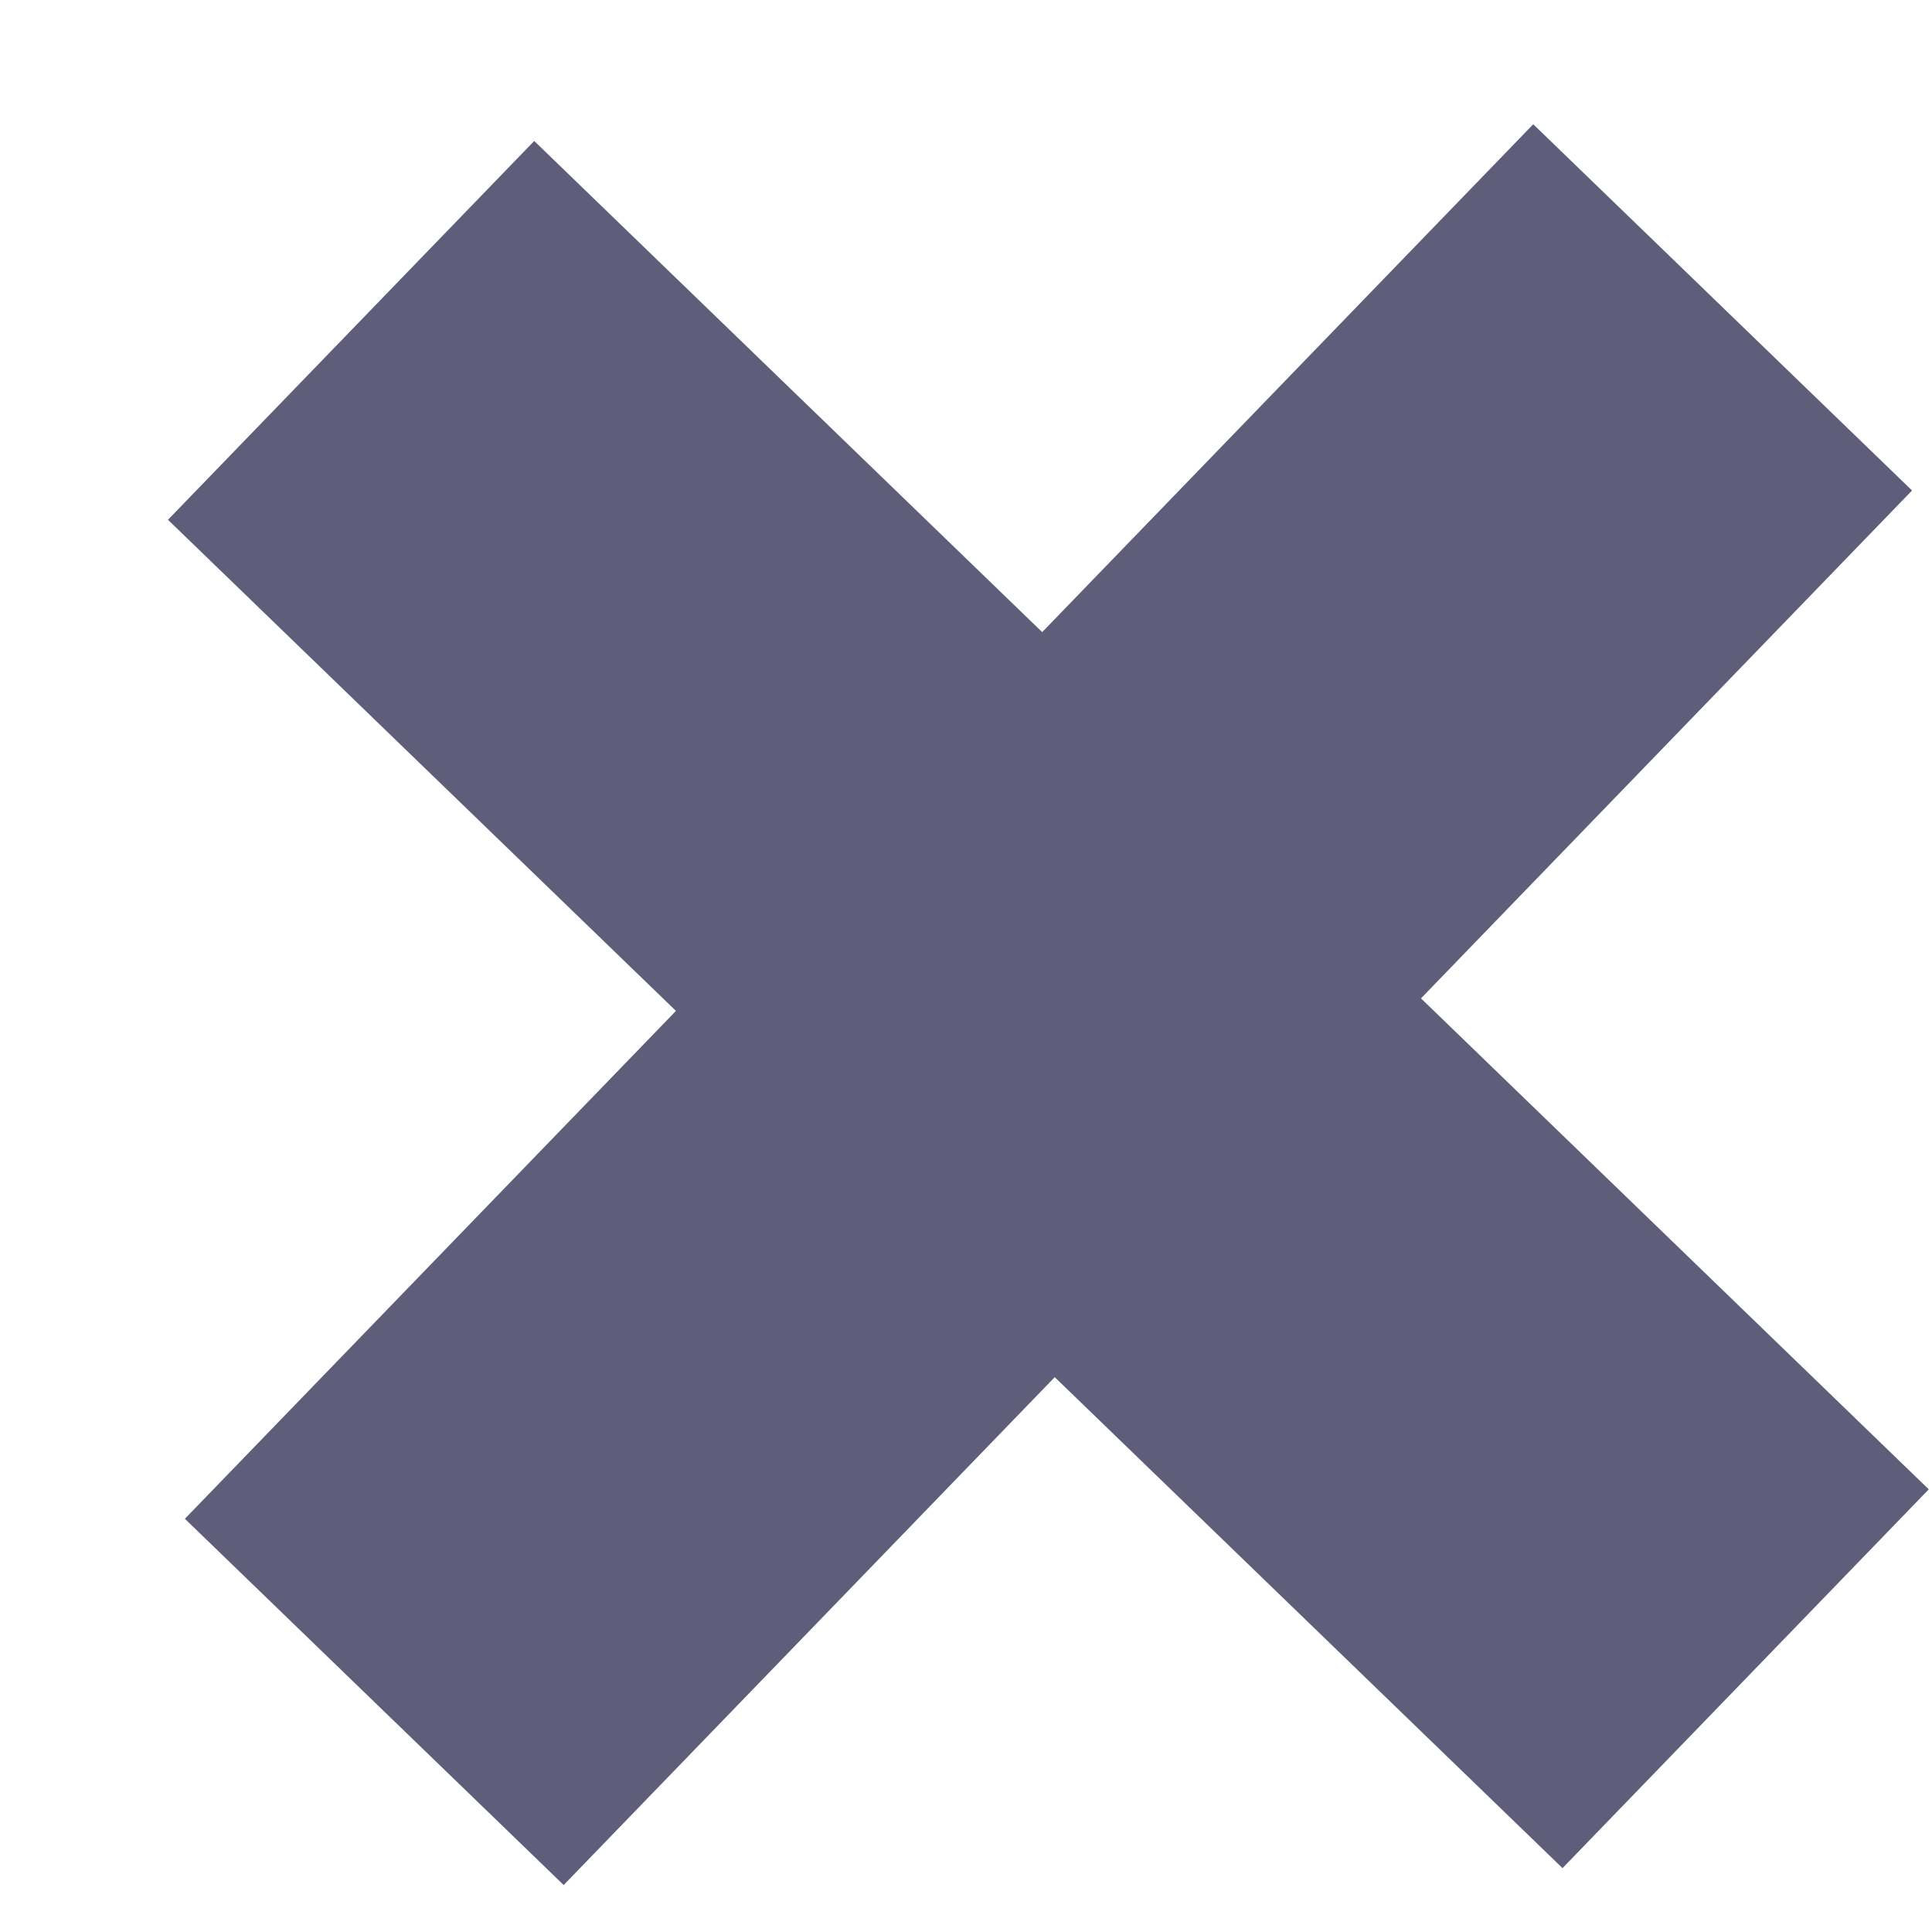
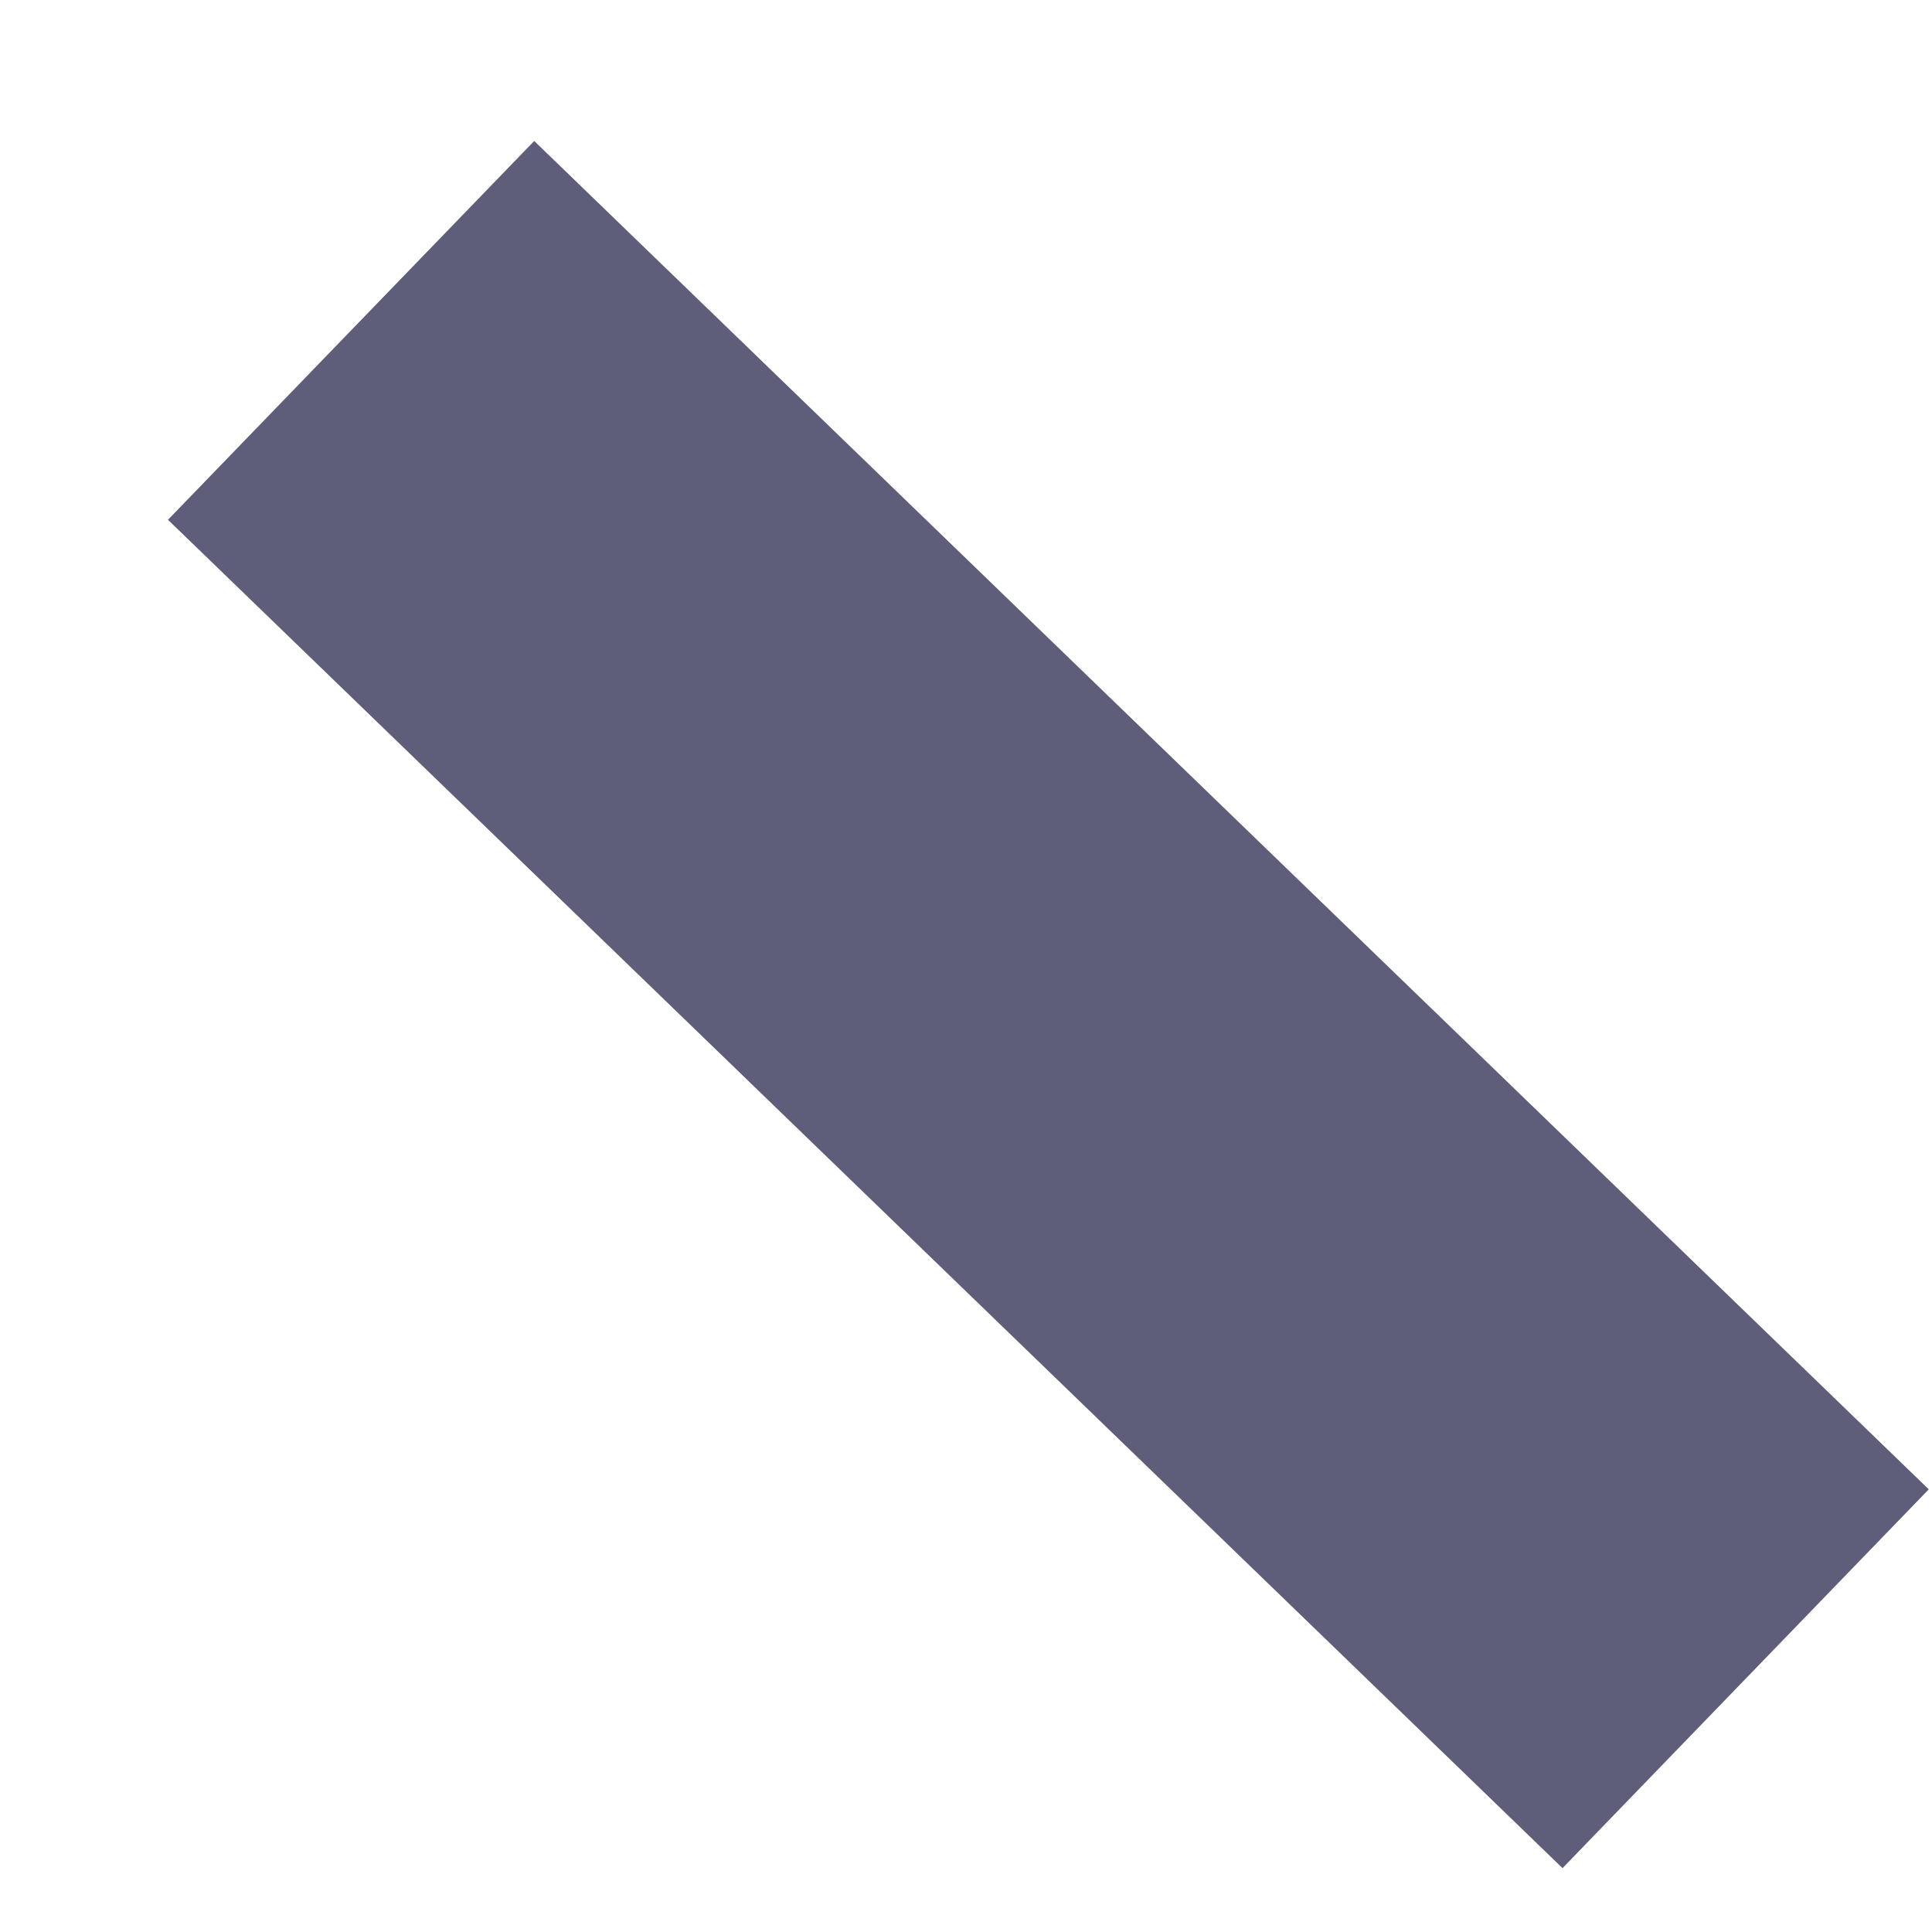
<svg xmlns="http://www.w3.org/2000/svg" width="11" height="11" viewBox="0 0 11 11" fill="none">
  <path d="M1.999 1.881L9.939 9.558" stroke="#5E5E7B" stroke-width="3" />
-   <path d="M9.808 1.75L2.131 9.69" stroke="#5E5E7B" stroke-width="3" />
</svg>